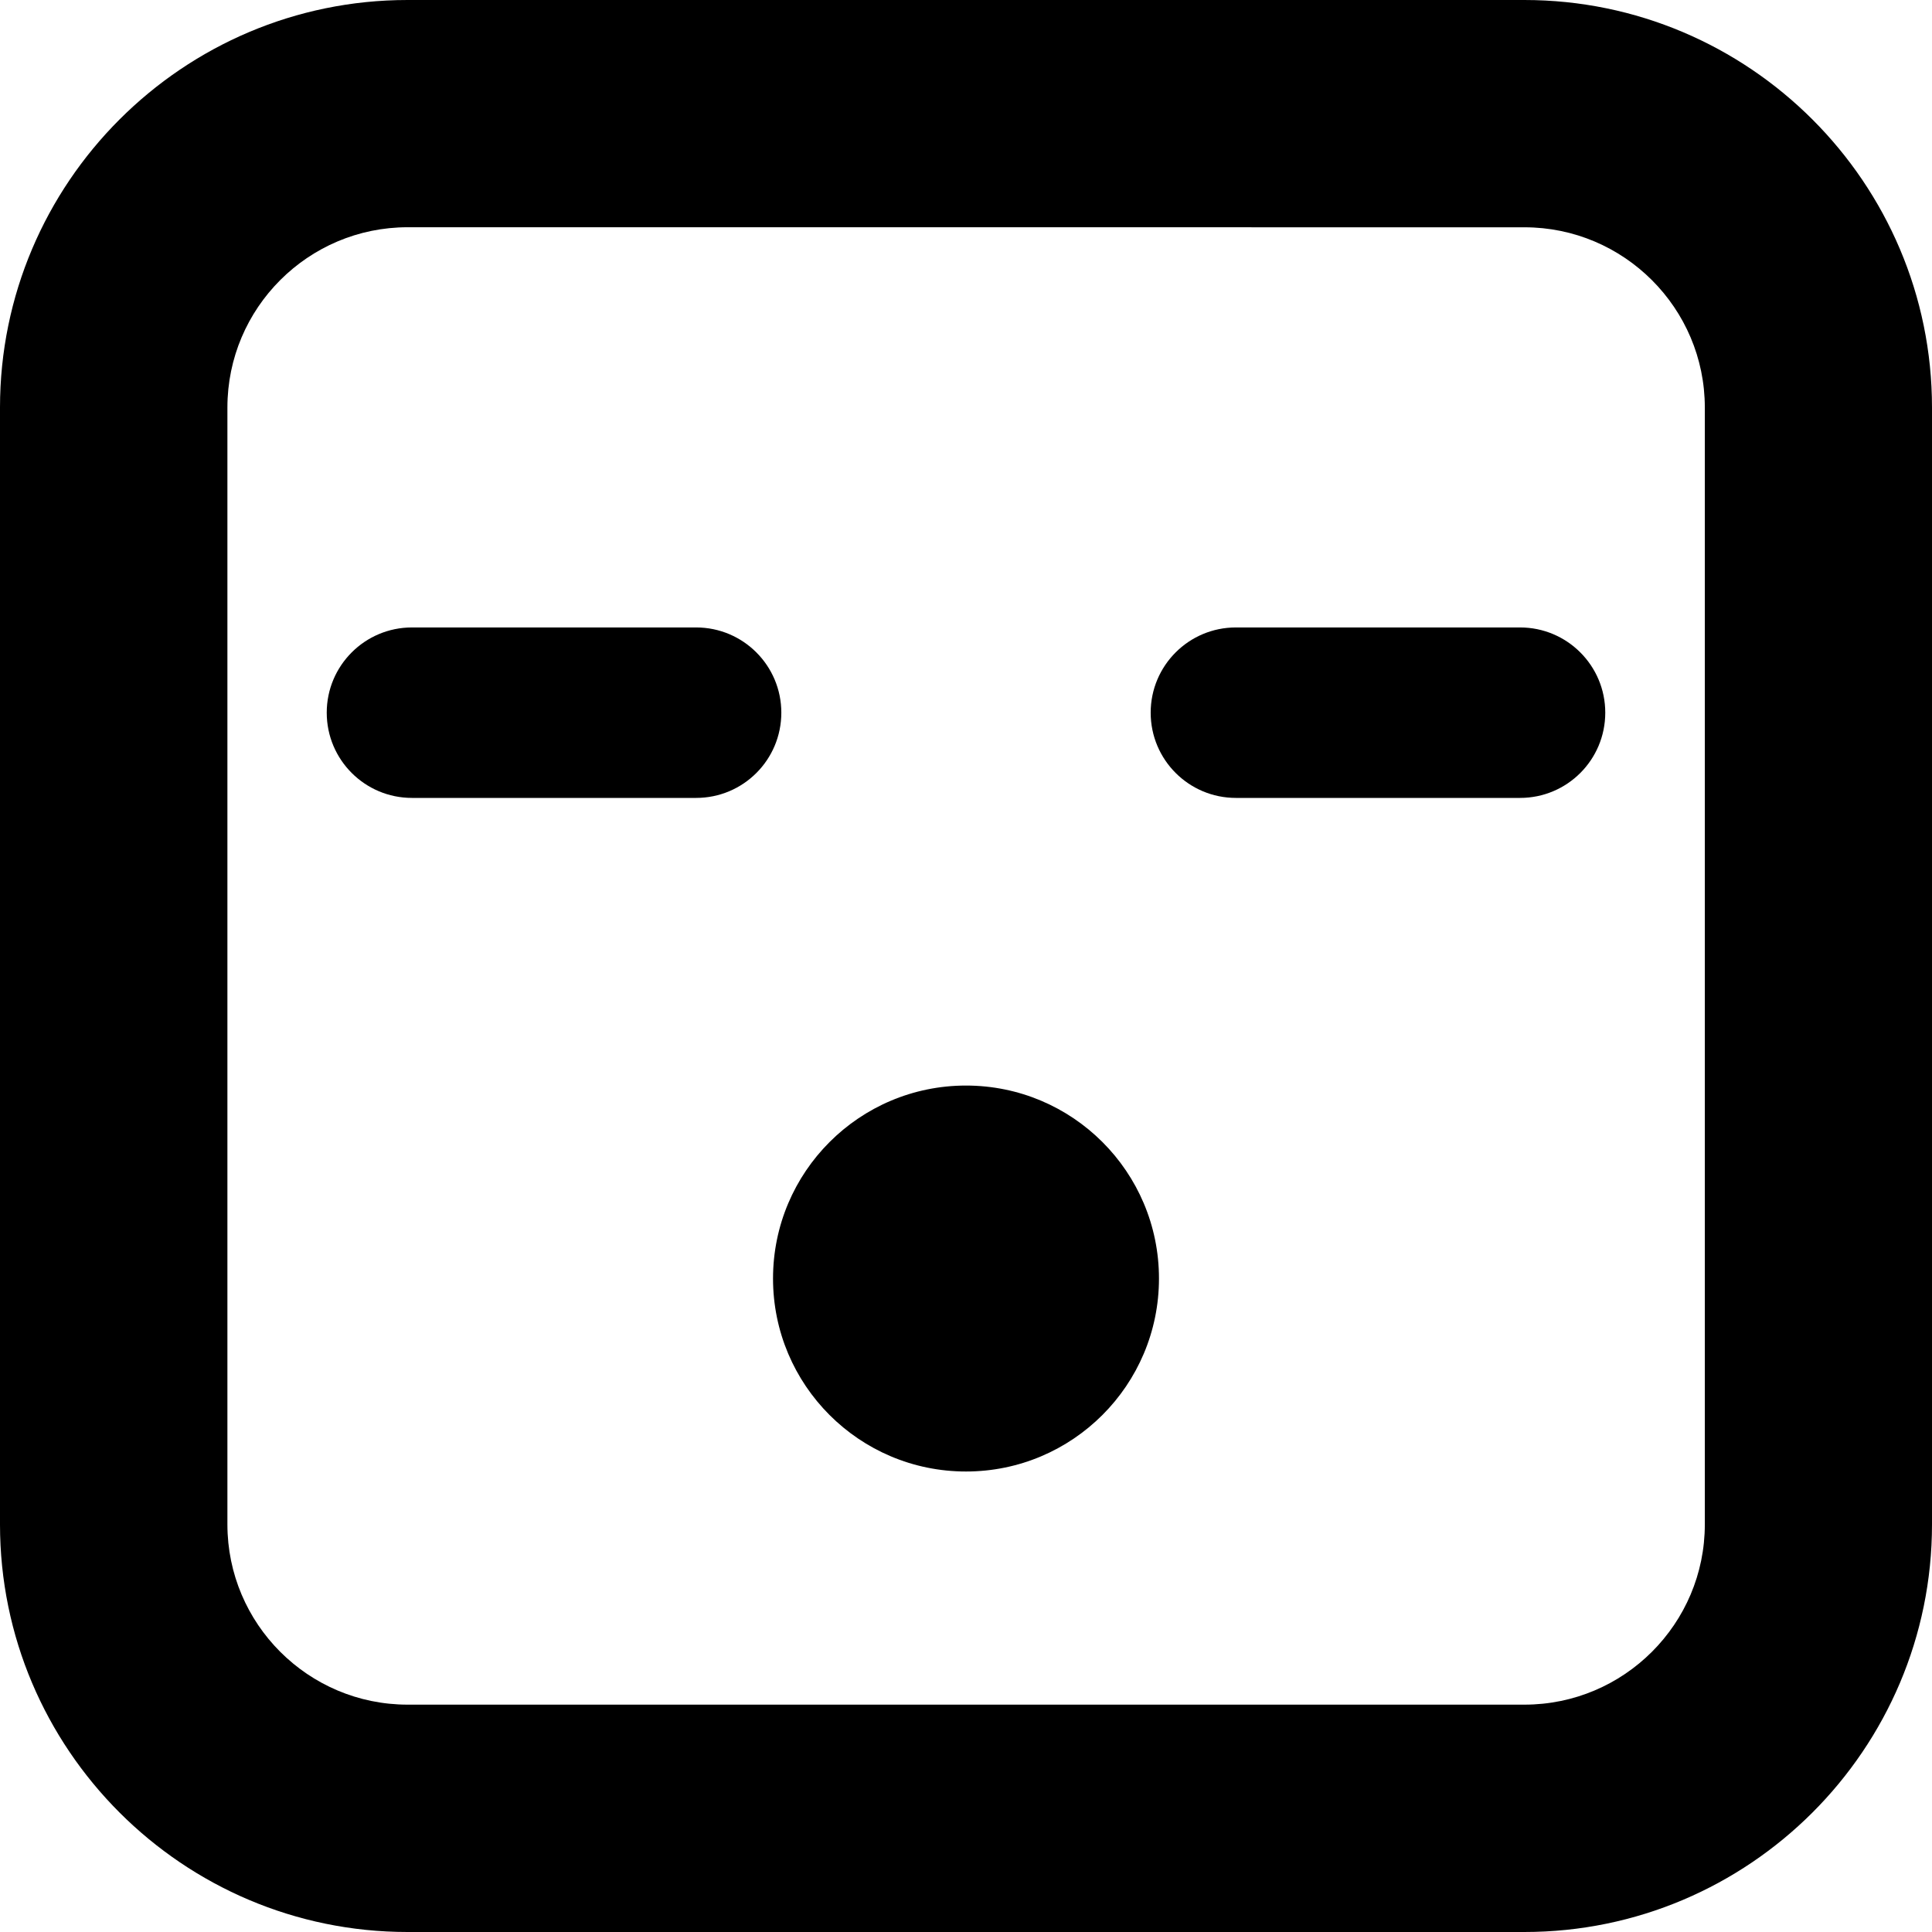
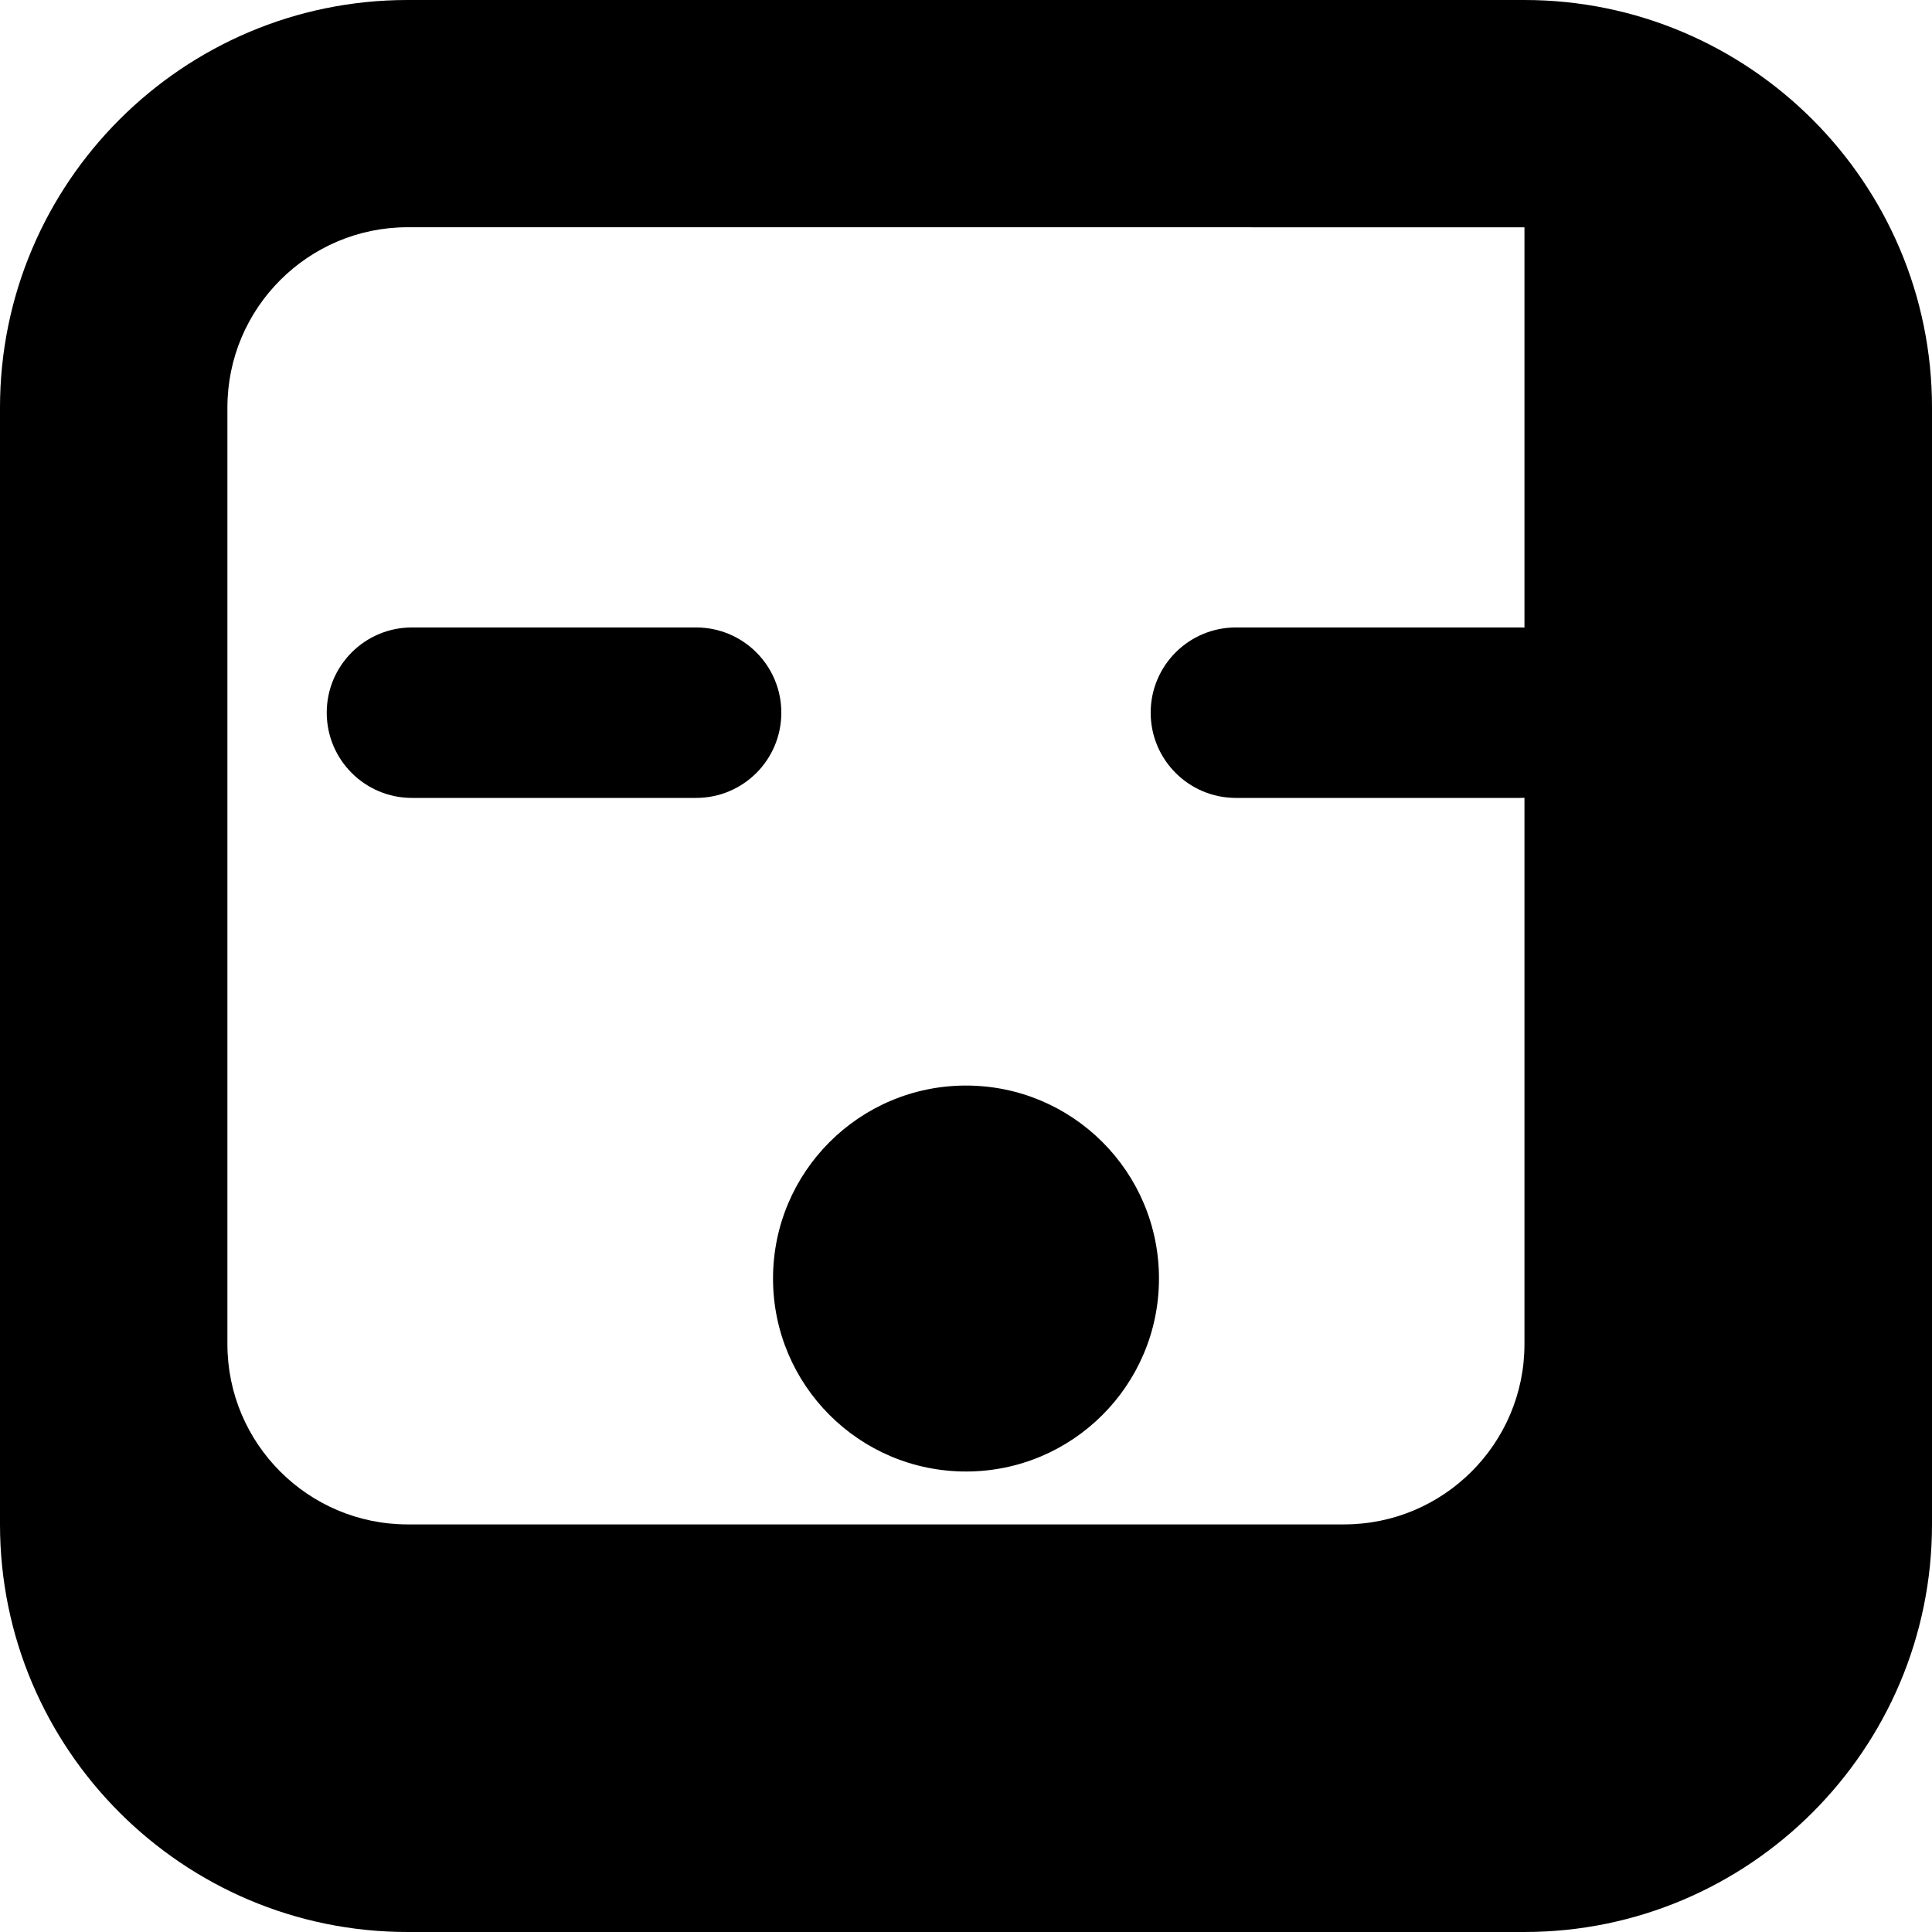
<svg xmlns="http://www.w3.org/2000/svg" fill="#000000" version="1.1" id="Capa_1" width="800px" height="800px" viewBox="0 0 34 34" xml:space="preserve">
  <g>
-     <path d="M20.396,22.5c0,1.875-1.521,3.396-3.396,3.396c-1.877,0-3.396-1.521-3.396-3.396s1.52-3.396,3.396-3.396   C18.875,19.104,20.396,20.623,20.396,22.5z M13.75,12.542c0-0.829-0.672-1.5-1.5-1.5h-5c-0.828,0-1.5,0.671-1.5,1.5   s0.672,1.5,1.5,1.5h5C13.08,14.042,13.75,13.371,13.75,12.542z M28.25,12.542c0-0.829-0.672-1.5-1.5-1.5h-5   c-0.828,0-1.5,0.671-1.5,1.5s0.672,1.5,1.5,1.5h5C27.58,14.042,28.25,13.371,28.25,12.542z M34,26.828V7.172   C34,3.217,30.781,0,26.826,0H7.172C3.218,0,0,3.217,0,7.172v19.656C0,30.783,3.218,34,7.172,34h19.654   C30.783,34,34,30.783,34,26.828z M26.828,4c1.75,0,3.174,1.423,3.174,3.172v19.655c0,1.75-1.424,3.172-3.174,3.172H7.174   c-1.75,0-3.172-1.422-3.172-3.172V7.171c0-1.749,1.422-3.172,3.172-3.172L26.828,4L26.828,4z" />
+     <path d="M20.396,22.5c0,1.875-1.521,3.396-3.396,3.396c-1.877,0-3.396-1.521-3.396-3.396s1.52-3.396,3.396-3.396   C18.875,19.104,20.396,20.623,20.396,22.5z M13.75,12.542c0-0.829-0.672-1.5-1.5-1.5h-5c-0.828,0-1.5,0.671-1.5,1.5   s0.672,1.5,1.5,1.5h5C13.08,14.042,13.75,13.371,13.75,12.542z M28.25,12.542c0-0.829-0.672-1.5-1.5-1.5h-5   c-0.828,0-1.5,0.671-1.5,1.5s0.672,1.5,1.5,1.5h5C27.58,14.042,28.25,13.371,28.25,12.542z M34,26.828V7.172   C34,3.217,30.781,0,26.826,0H7.172C3.218,0,0,3.217,0,7.172v19.656C0,30.783,3.218,34,7.172,34h19.654   C30.783,34,34,30.783,34,26.828z M26.828,4v19.655c0,1.75-1.424,3.172-3.174,3.172H7.174   c-1.75,0-3.172-1.422-3.172-3.172V7.171c0-1.749,1.422-3.172,3.172-3.172L26.828,4L26.828,4z" />
  </g>
</svg>